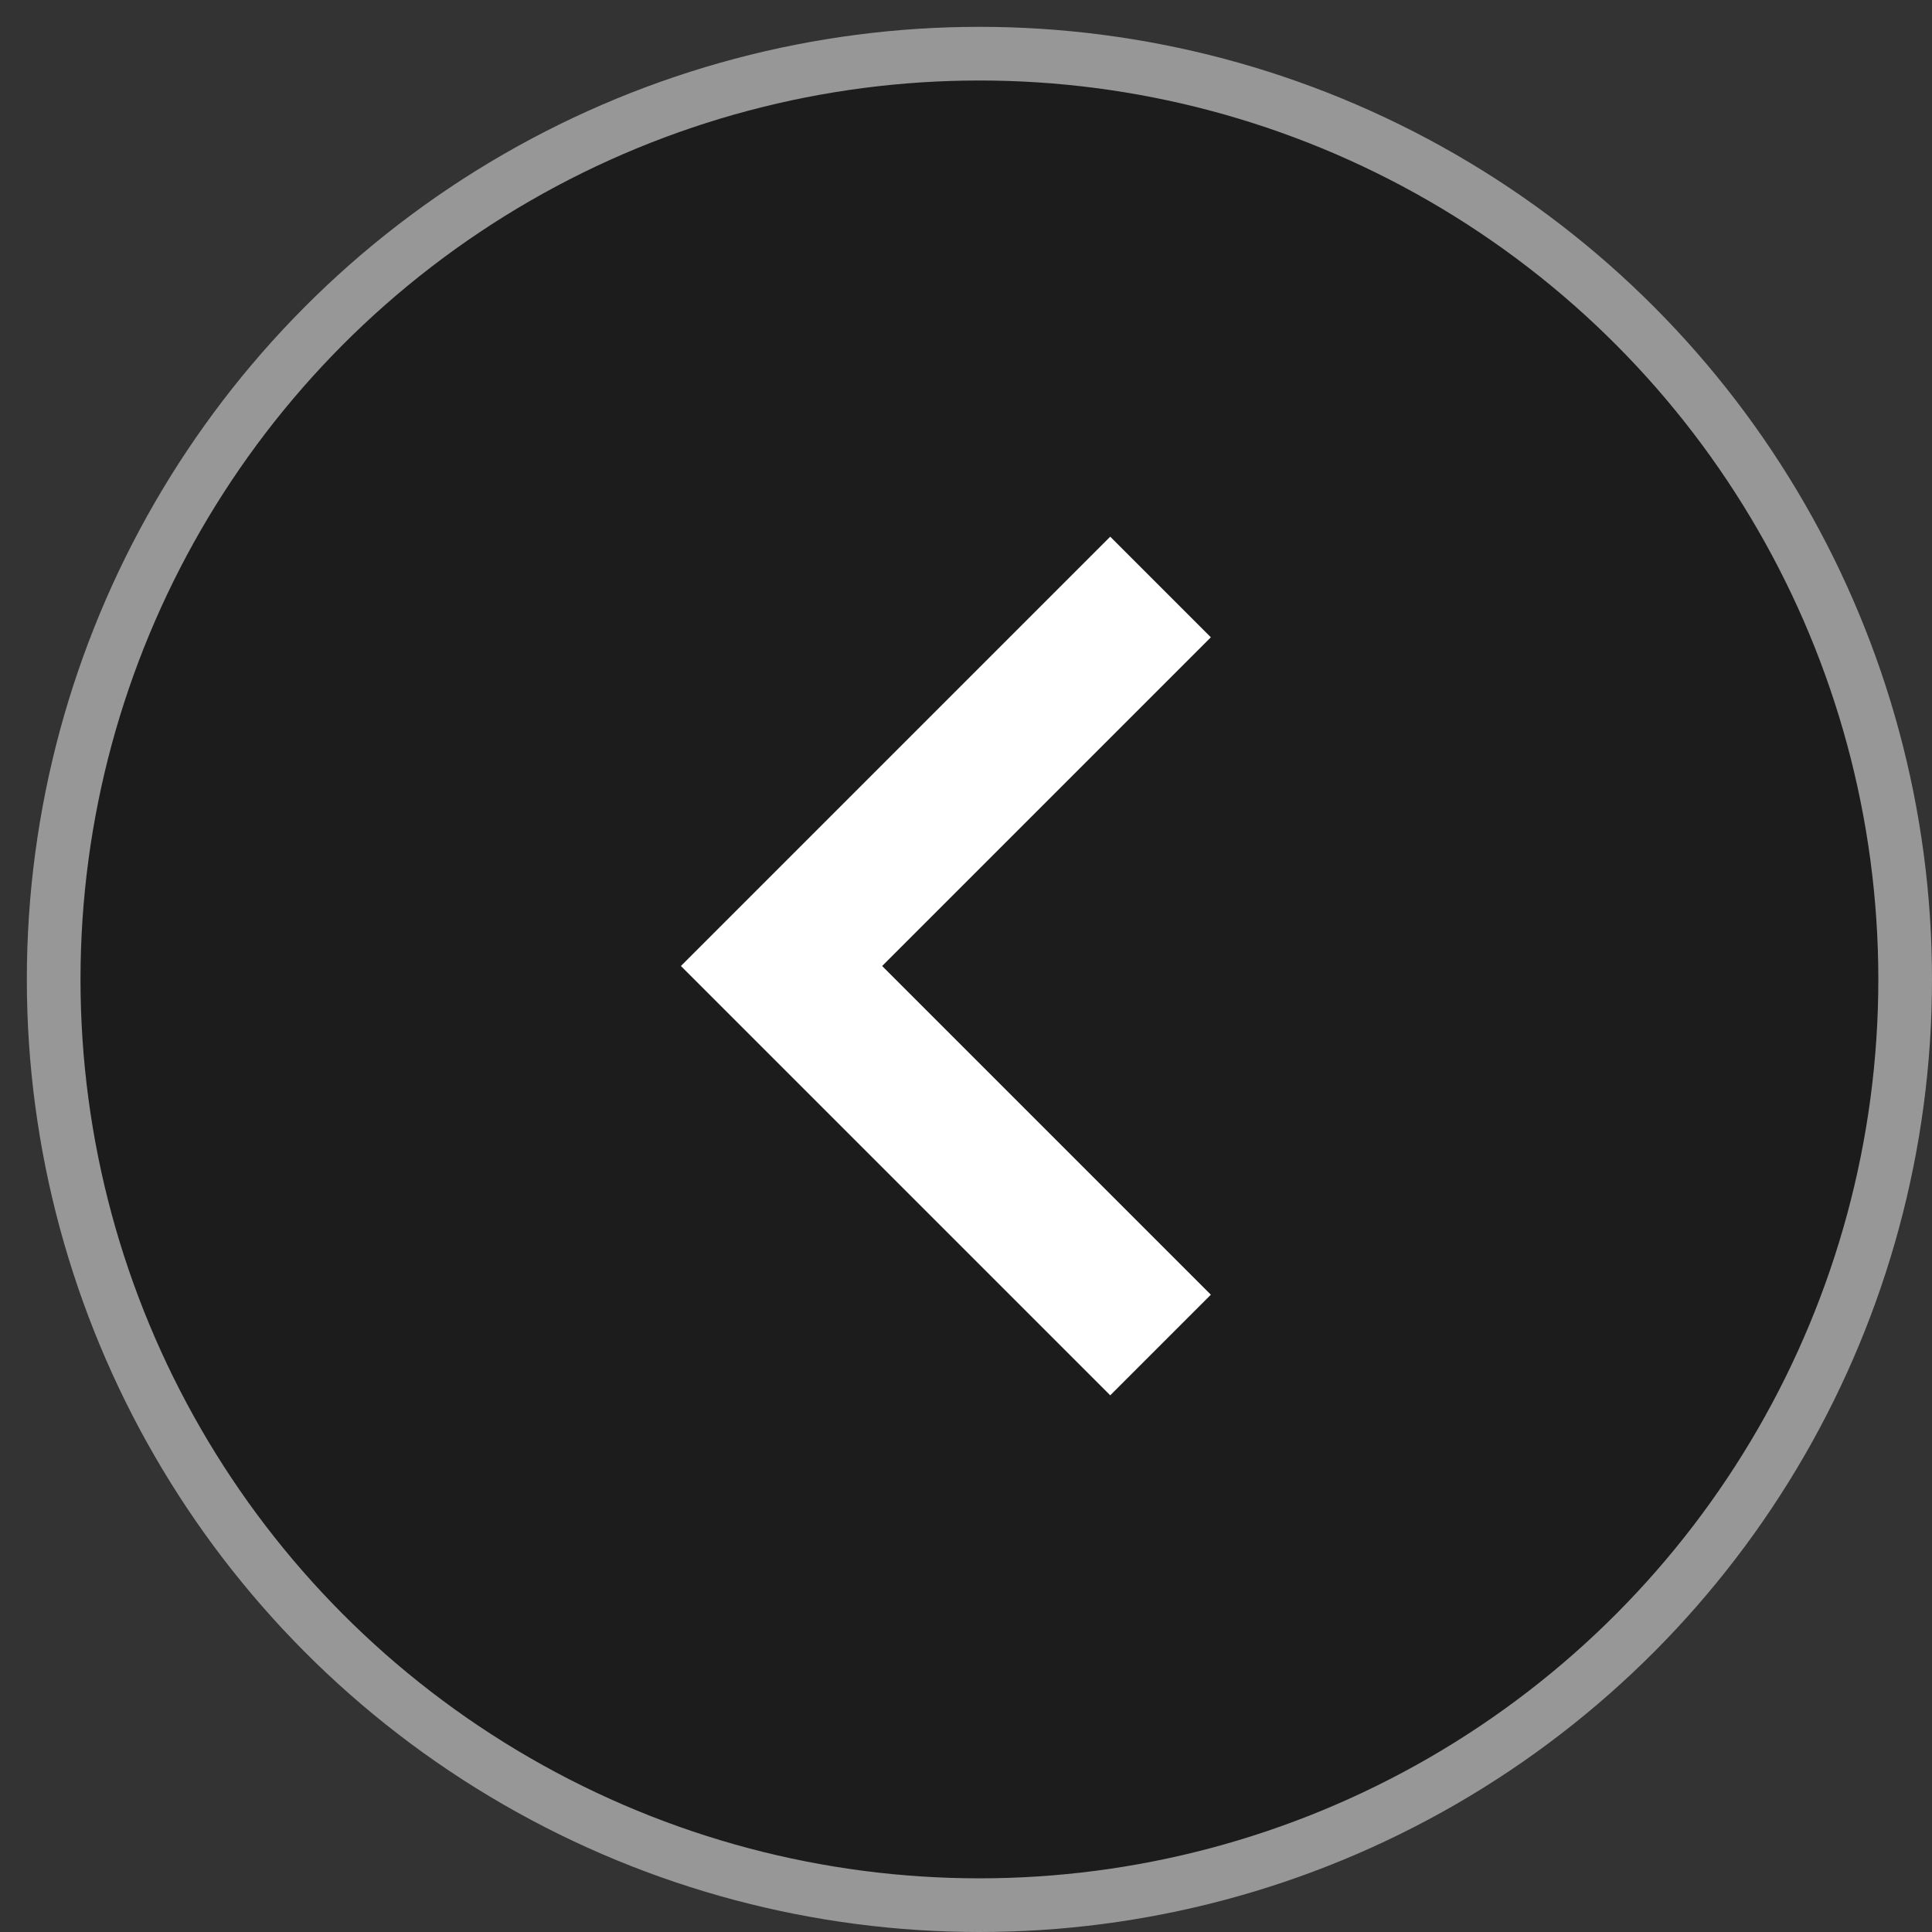
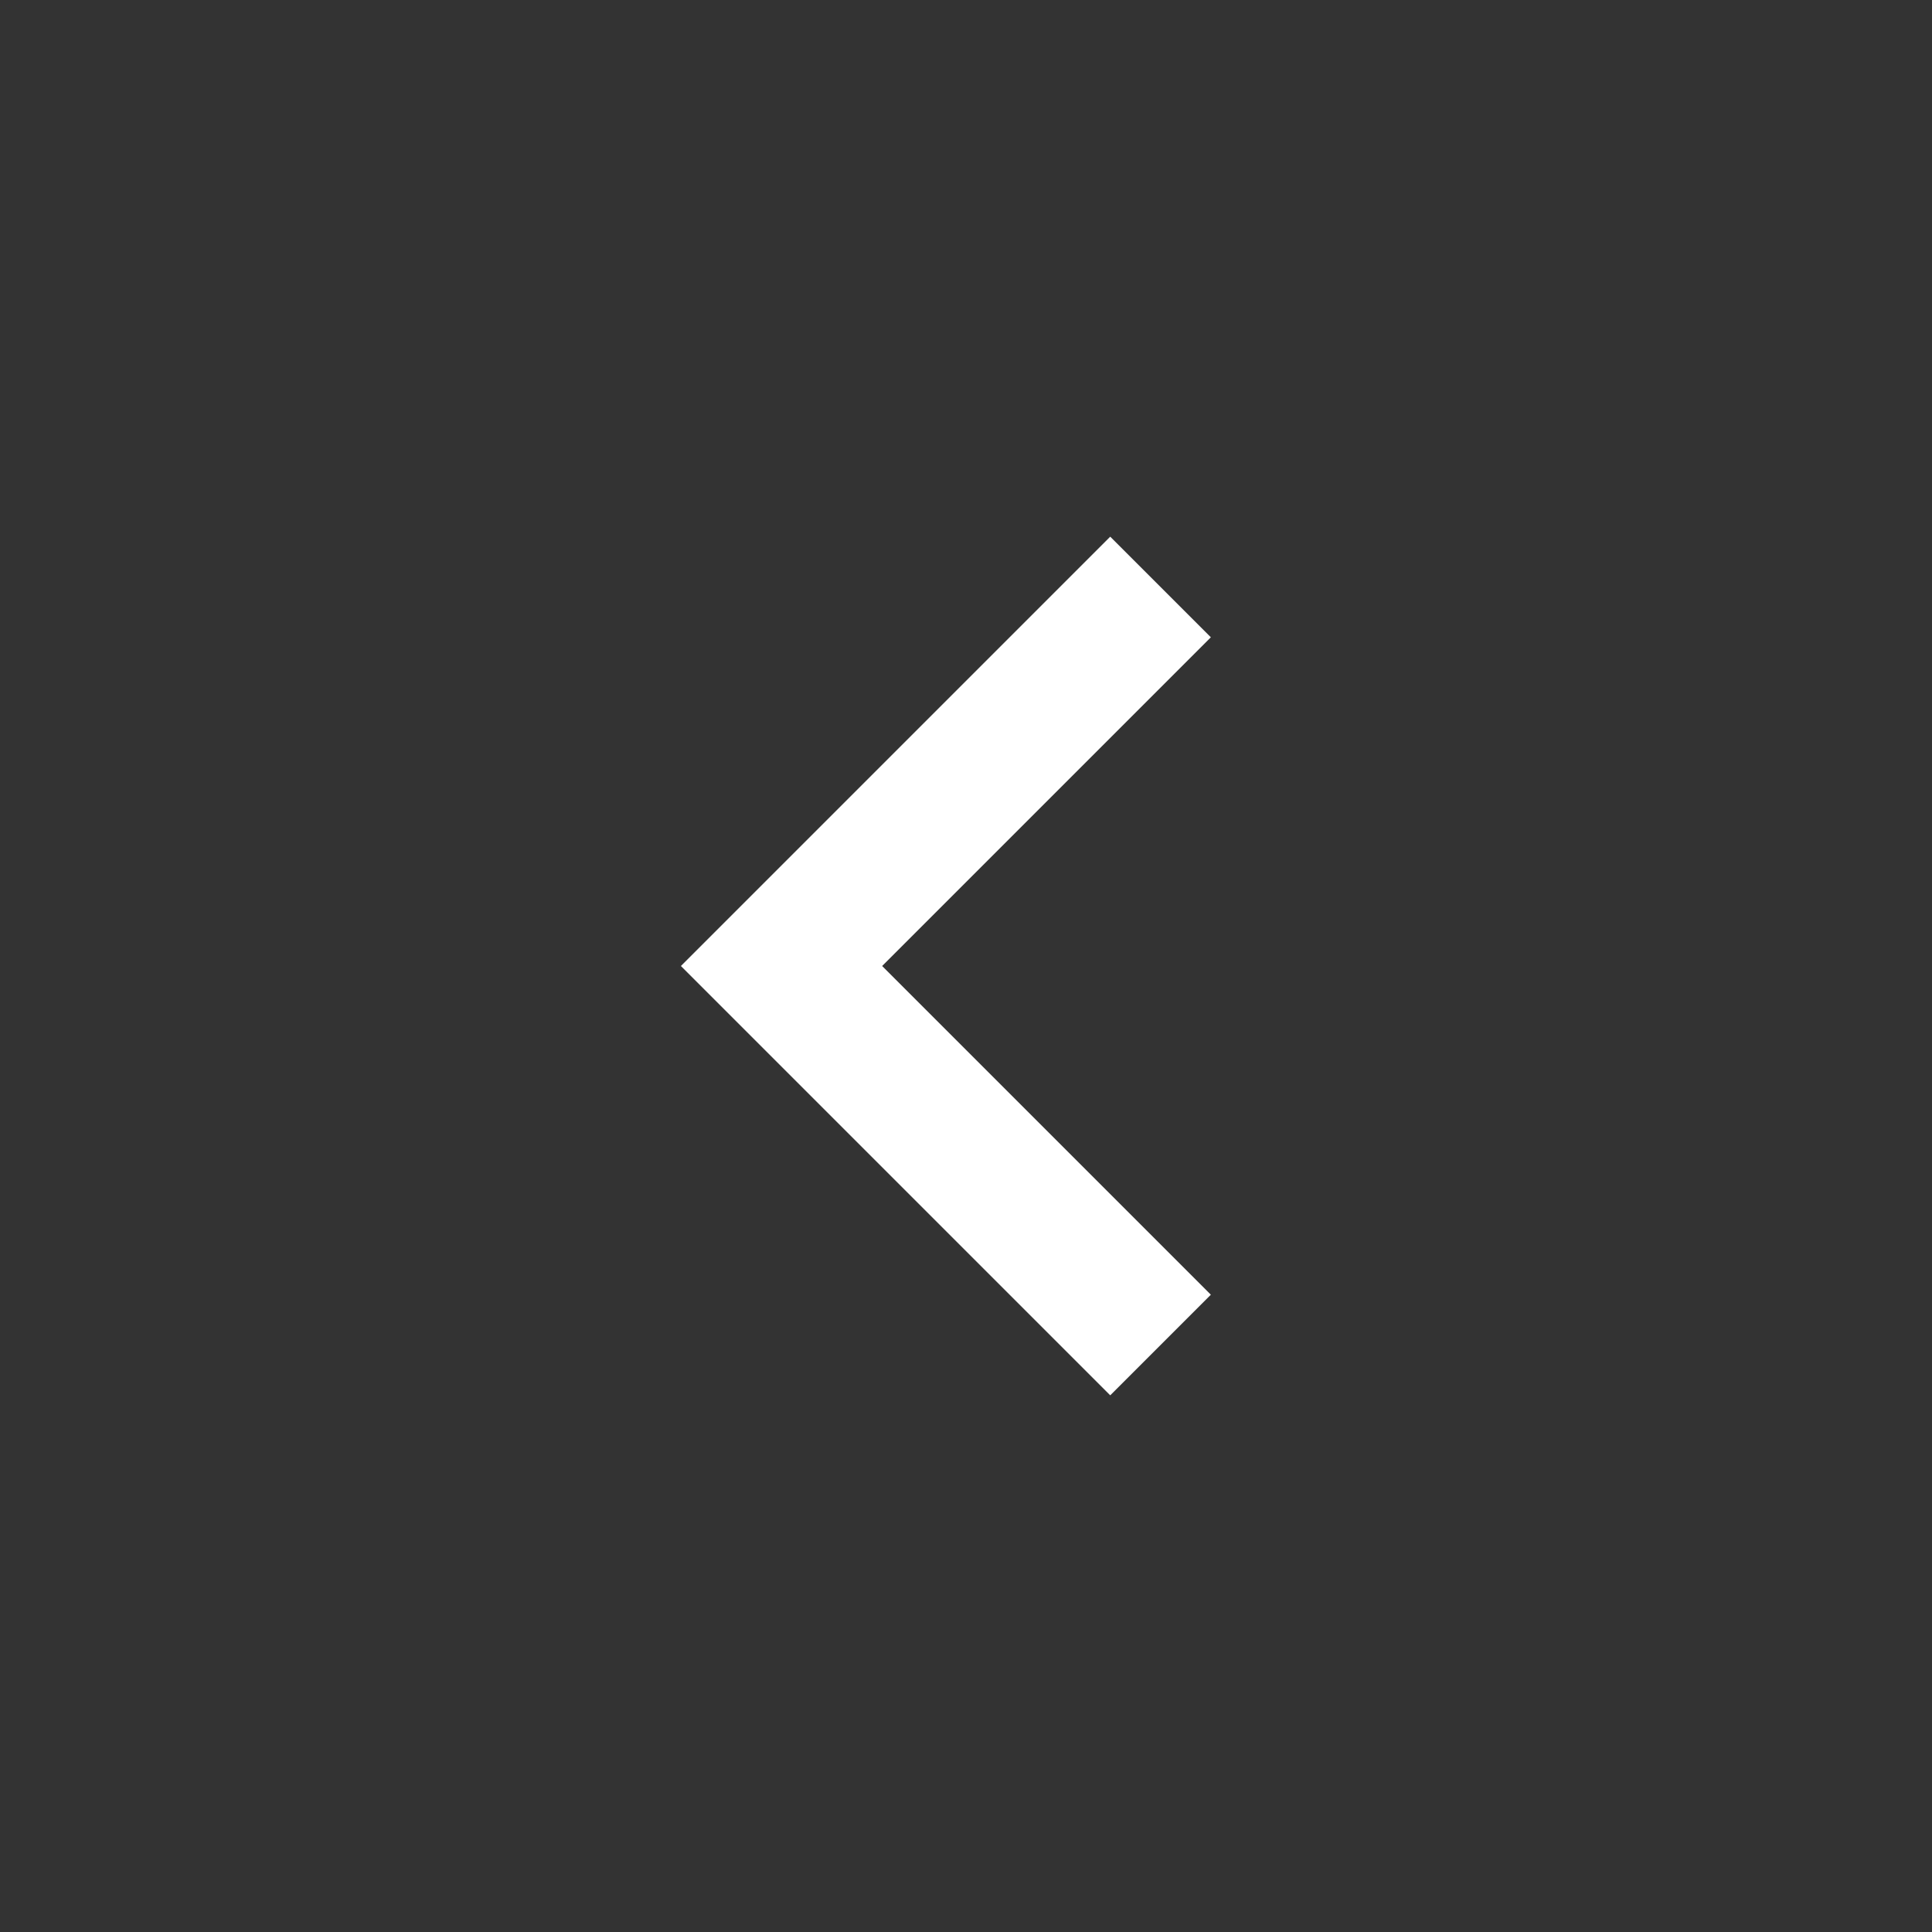
<svg xmlns="http://www.w3.org/2000/svg" width="72px" height="72px" viewBox="0 0 72 72" version="1.1">
  <rect x="0" y="0" width="72" height="72" fill="#333333" stroke="none" />
  <title>Oklar Sol 72px Largest</title>
  <desc>Created with Sketch.</desc>
  <g id="Oklar-Sol-72px-Largest" stroke="none" stroke-width="1" fill="none" fill-rule="evenodd">
-     <circle id="Oval-Copy-5" stroke="#979797" stroke-width="2" fill-opacity="0.45" fill="#000000" cx="36.5" cy="36.5" r="34.5" />
    <polygon id="" fill="#FFFFFF" points="45.125 48.25 41.375 52 25.375 36 41.375 20 45.125 23.75 32.875 36" />
  </g>
</svg>